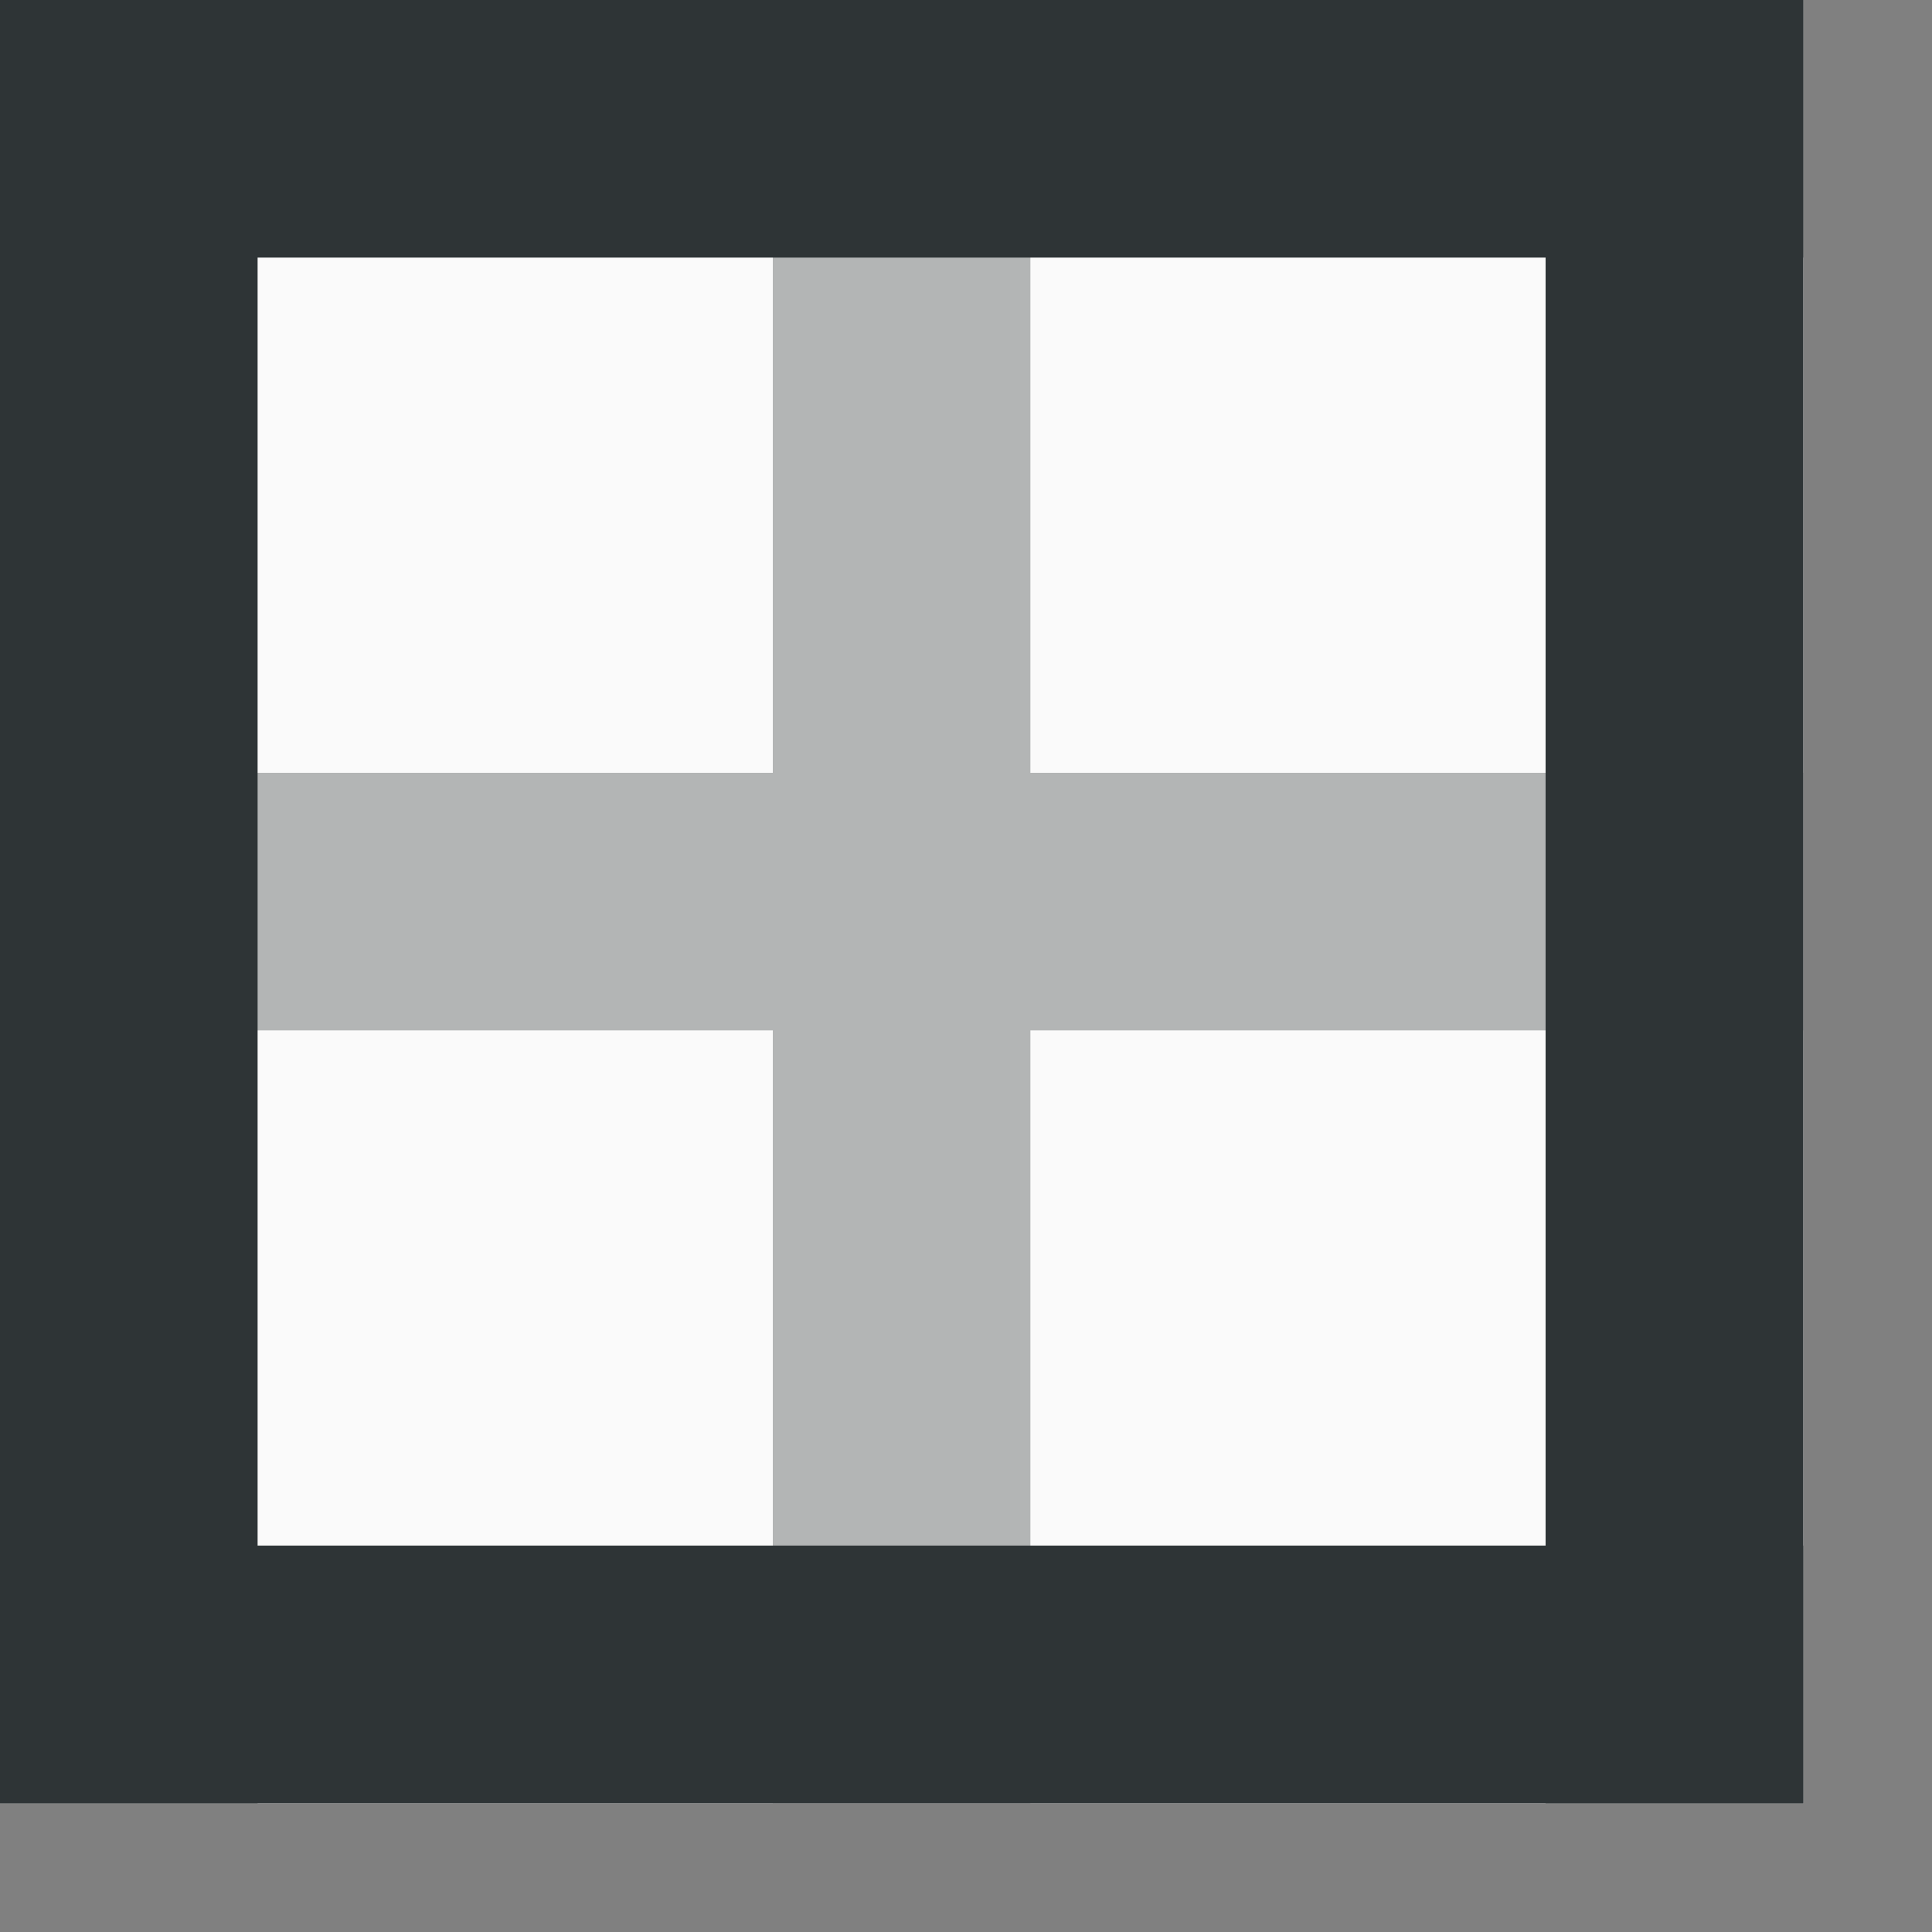
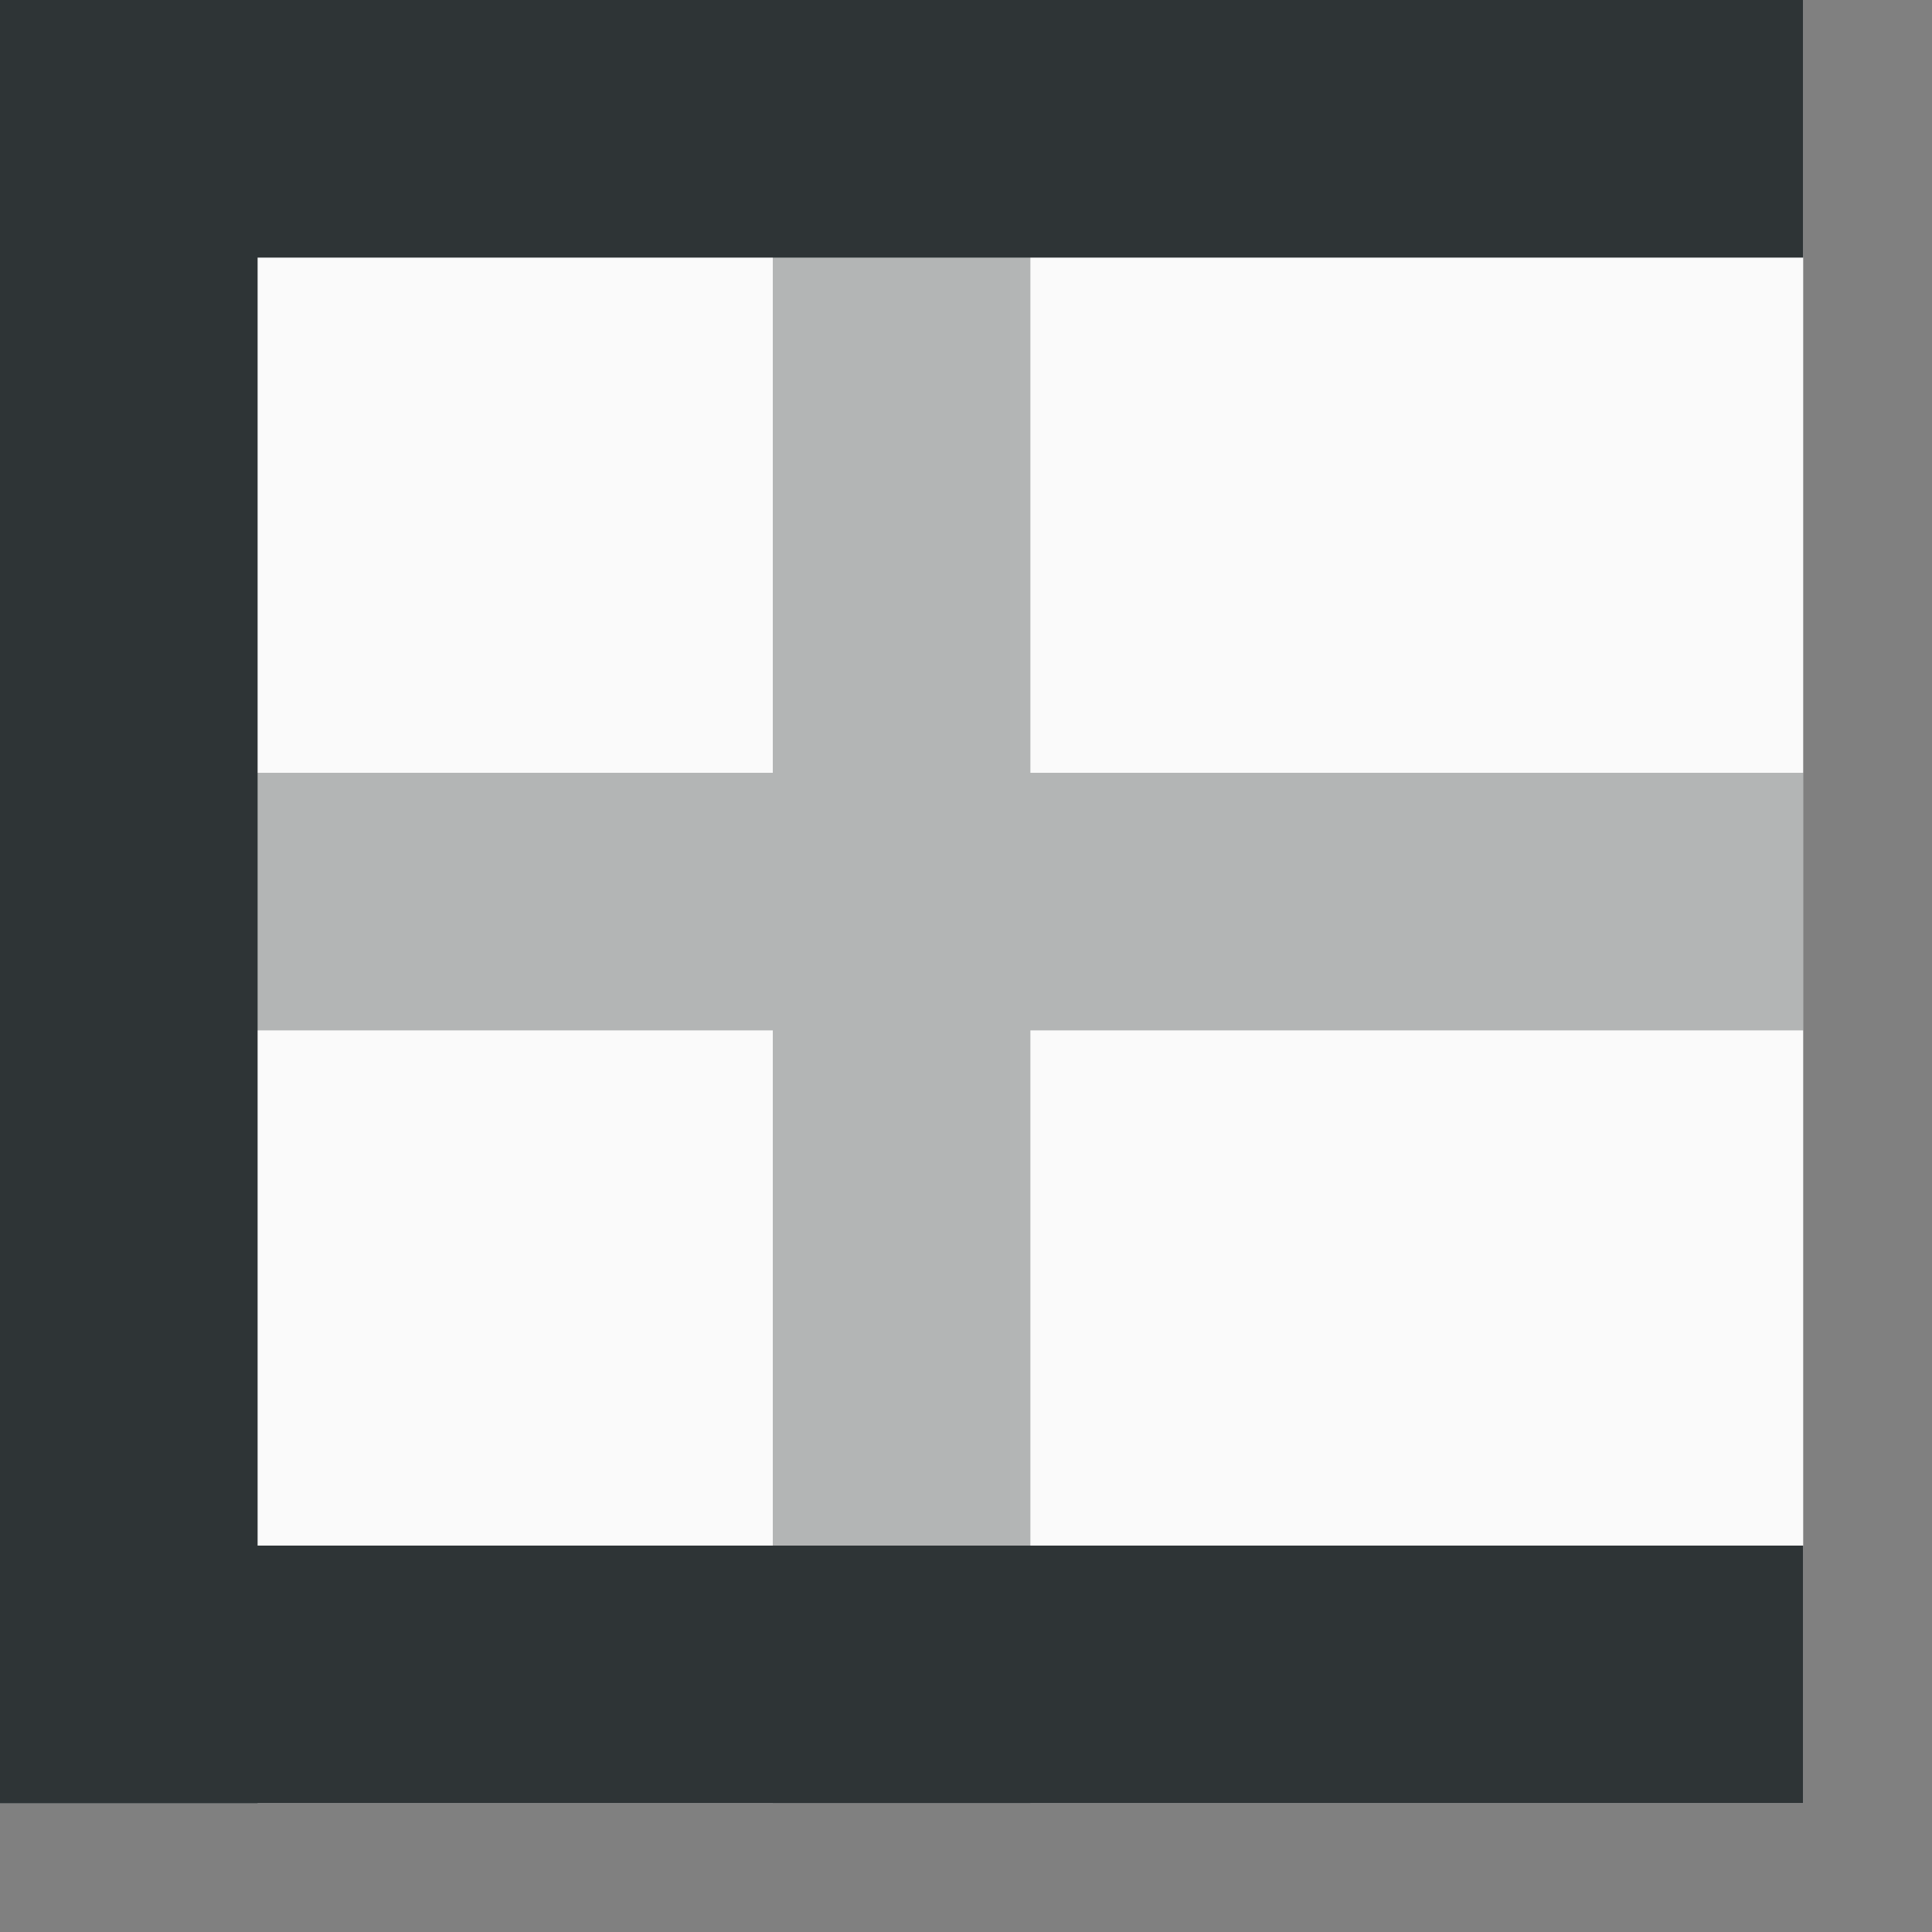
<svg xmlns="http://www.w3.org/2000/svg" height="15" viewBox="0 0 15 15" width="15">
  <rect x="0" y="0" width="15" height="15" fill="#808080" stroke="none" />
  <path d="m0 0h14v14h-14z" fill="#fafafa" />
  <g fill="#2e3436">
    <path d="m6 0v6h-6v2h6v6h2v-6h6v-2h-6v-6z" opacity=".35" stroke-width=".966" />
    <path d="m0 0h14v2h-14z" stroke-width=".966" />
    <path d="m0 12h14v2h-14z" stroke-width=".966" />
-     <path d="m12 0h2v14h-2z" />
    <path d="m0 0h2v14h-2z" />
  </g>
</svg>